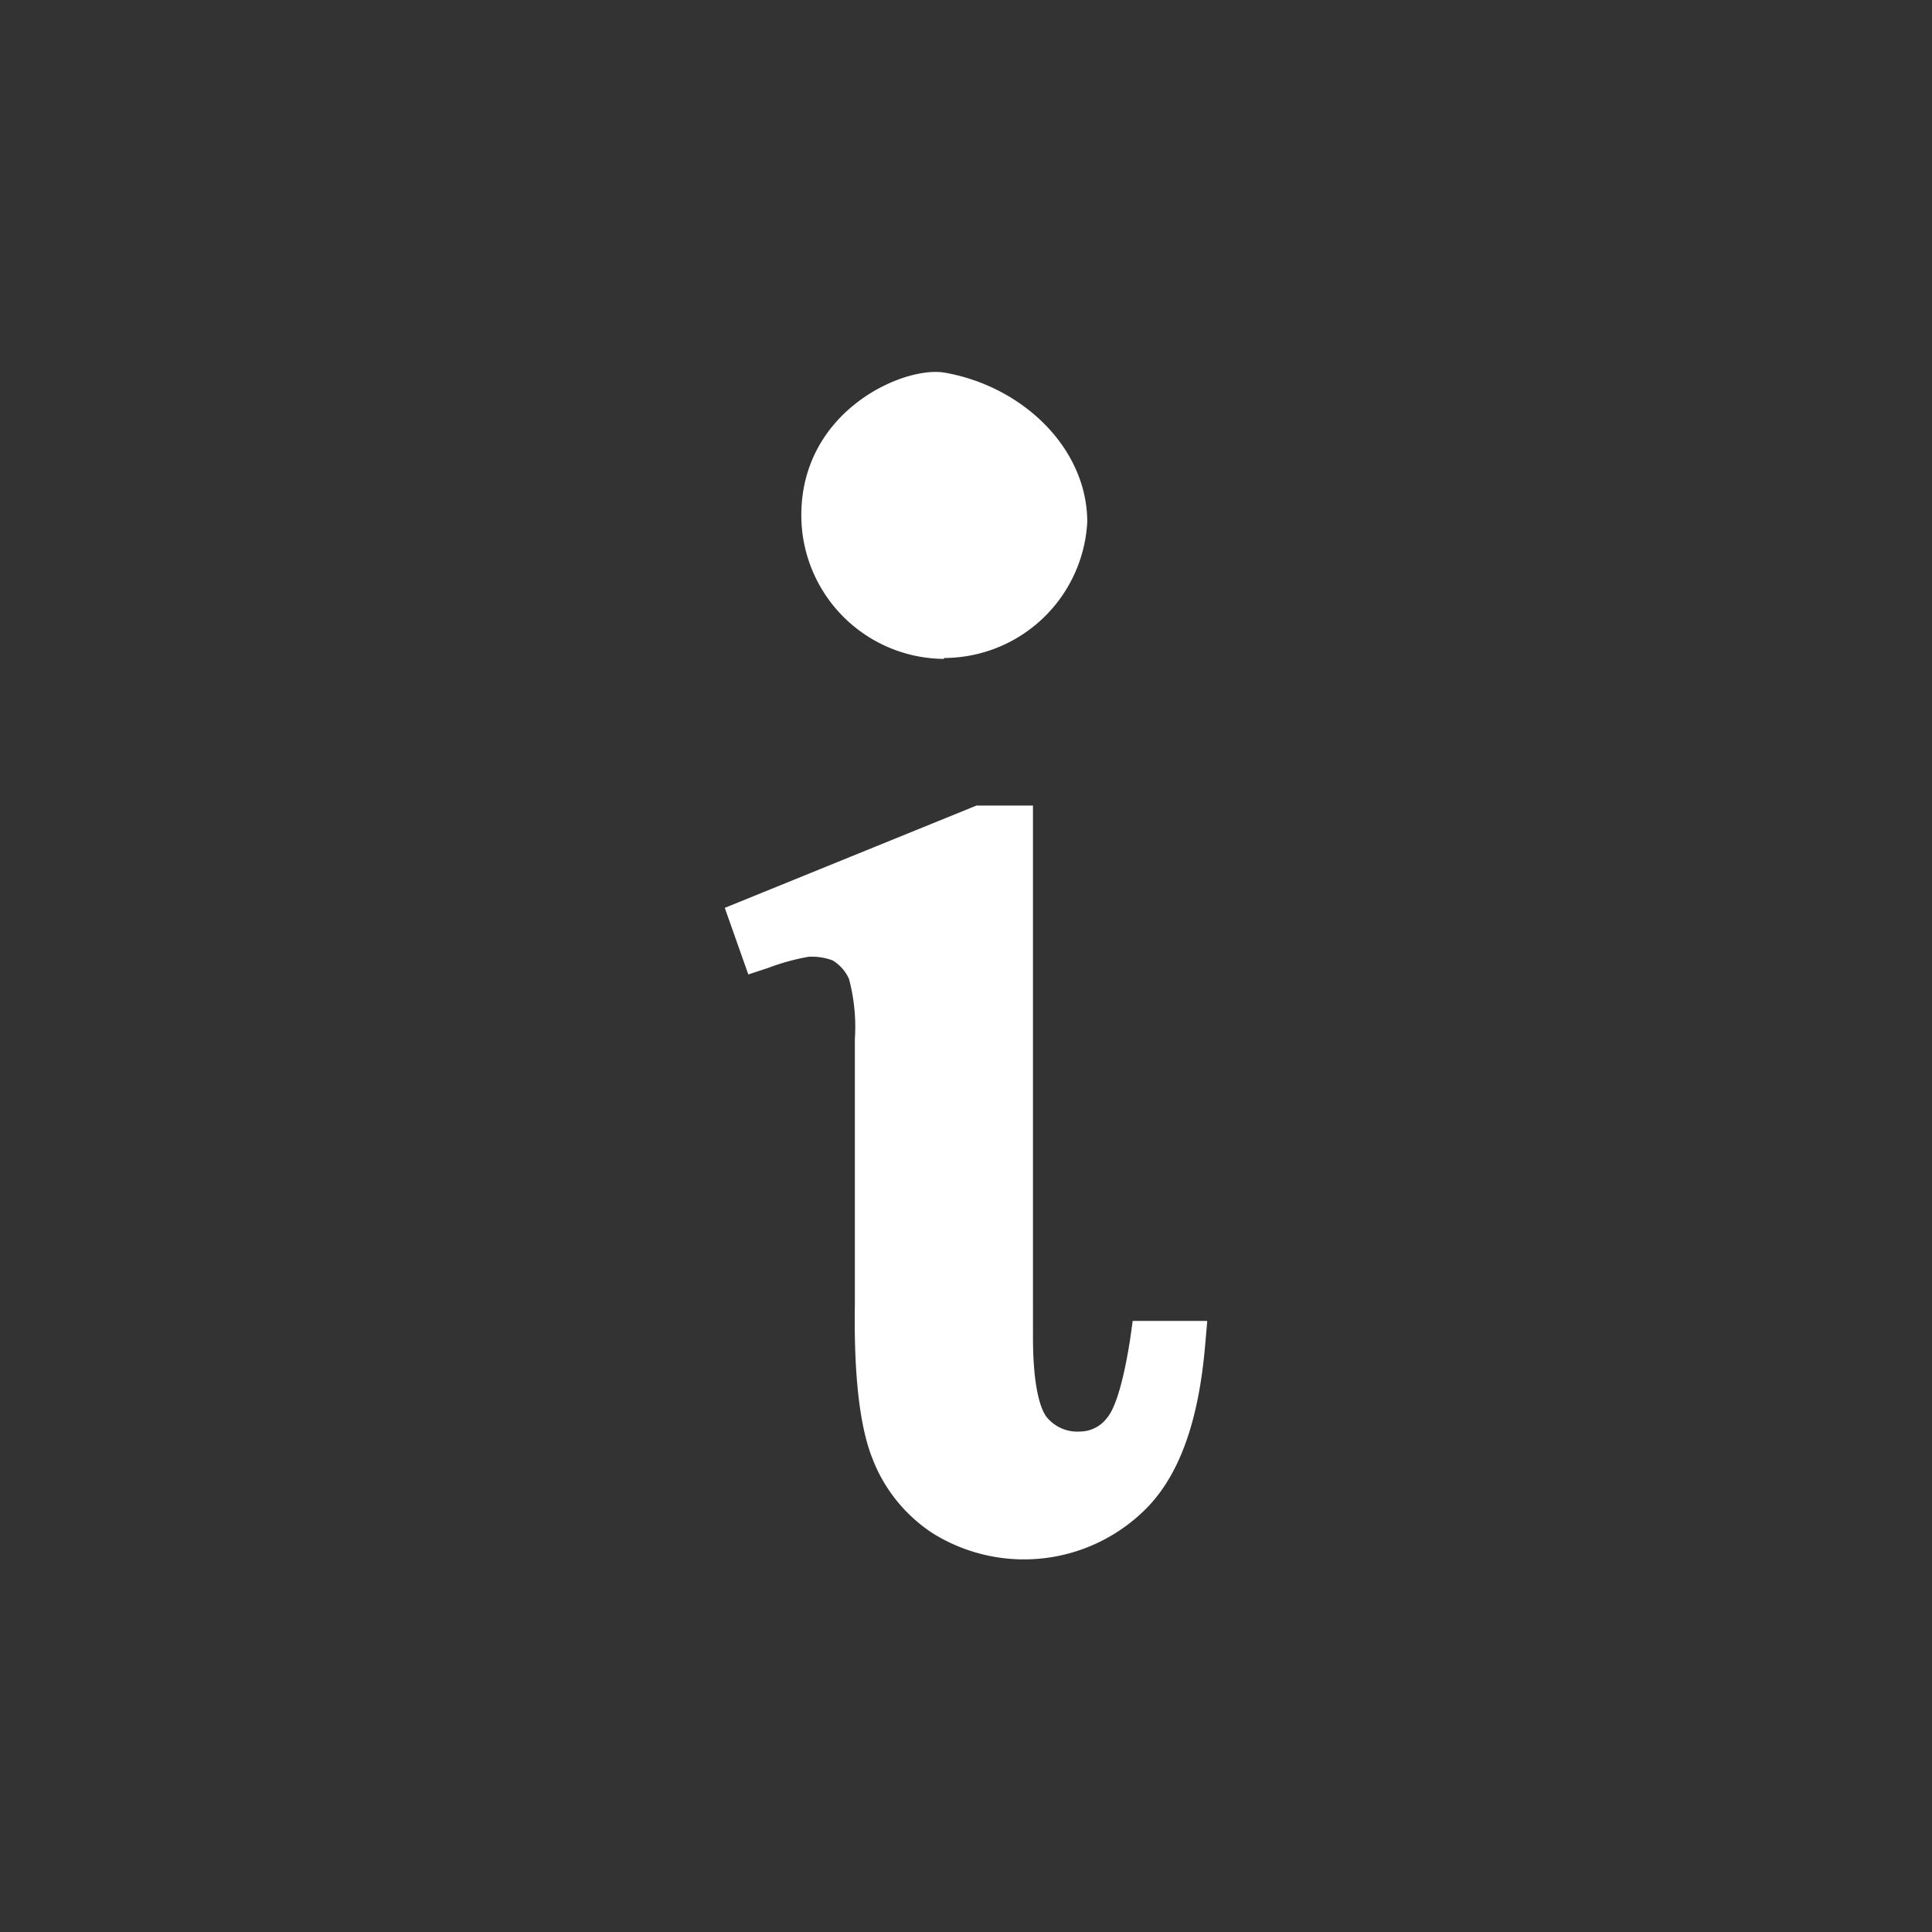
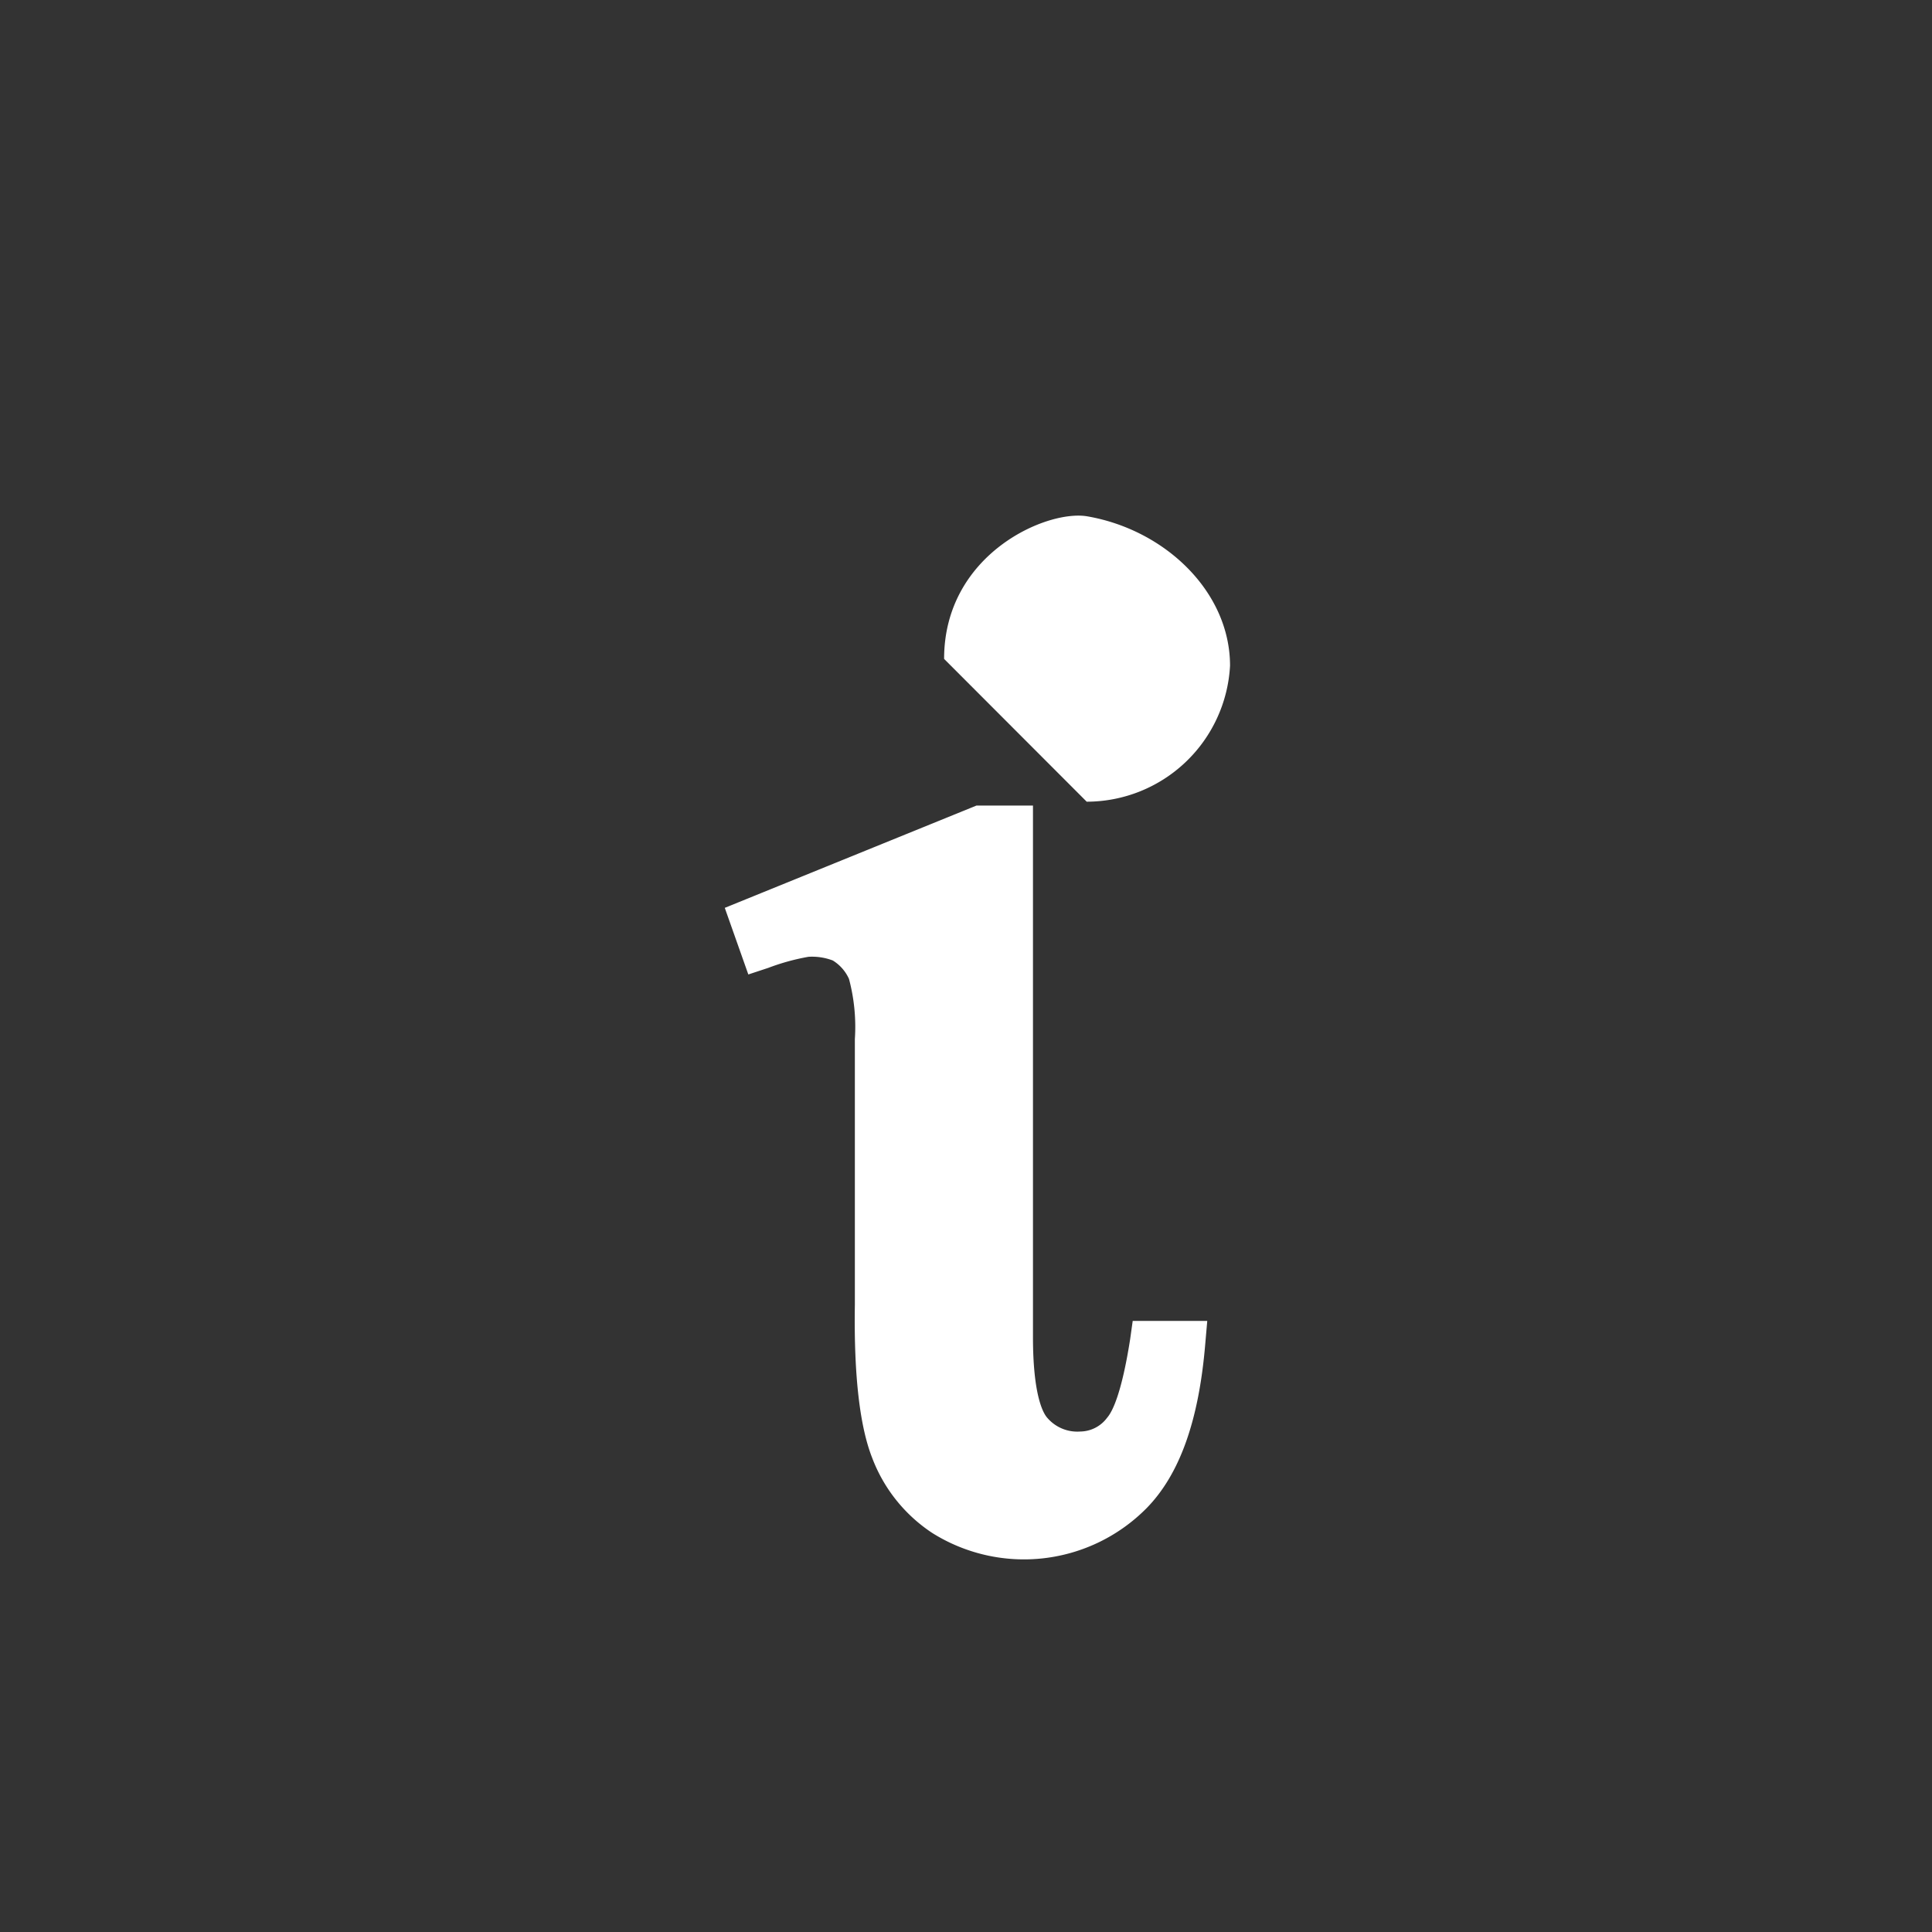
<svg xmlns="http://www.w3.org/2000/svg" id="レイヤー_1" data-name="レイヤー 1" width="105" height="105" viewBox="0 0 105 105">
  <rect x="0" y="0" width="105" height="105" fill="#333333" stroke="none" />
  <defs>
    <style>.cls-1{fill:#fff;}</style>
  </defs>
  <title>アートボード 1</title>
-   <path id="img_library04.svg" data-name="img library04.svg" class="cls-1" d="M65.61,71.81l-.11,1.26c-.35,4.15-1.39,7.06-3.18,8.89a9.37,9.37,0,0,1-11.66,1.35,8.48,8.48,0,0,1-3.26-4.08c-.66-1.68-1-4.4-.94-8.33V56.47a10.09,10.09,0,0,0-.32-3.27,2.27,2.27,0,0,0-.88-1A3.18,3.18,0,0,0,43.94,52a12,12,0,0,0-2.18.6l-1.09.36-1.28-3.62,13.68-5.56h3.07V72.67c0,3.07.52,4.06.74,4.34a2.15,2.15,0,0,0,1.83.79,1.84,1.84,0,0,0,1.46-.75c.29-.33.79-1.33,1.25-4.26l.14-1h4.05Zm-14.3-36A7.81,7.81,0,0,1,43.55,28c0-5.69,5.56-8.12,7.77-7.75,4.25.73,7.77,4.11,7.77,8.12a7.81,7.81,0,0,1-7.79,7.39Z" />
+   <path id="img_library04.svg" data-name="img library04.svg" class="cls-1" d="M65.61,71.81l-.11,1.26c-.35,4.15-1.39,7.06-3.18,8.89a9.37,9.37,0,0,1-11.66,1.35,8.48,8.48,0,0,1-3.26-4.08c-.66-1.68-1-4.4-.94-8.33V56.47a10.09,10.09,0,0,0-.32-3.27,2.27,2.27,0,0,0-.88-1A3.18,3.18,0,0,0,43.94,52a12,12,0,0,0-2.18.6l-1.09.36-1.28-3.62,13.68-5.56h3.07V72.67c0,3.07.52,4.06.74,4.34a2.15,2.15,0,0,0,1.83.79,1.84,1.84,0,0,0,1.46-.75c.29-.33.79-1.33,1.25-4.26l.14-1h4.05Zm-14.3-36c0-5.69,5.56-8.12,7.77-7.75,4.25.73,7.77,4.11,7.77,8.12a7.81,7.81,0,0,1-7.79,7.39Z" />
</svg>